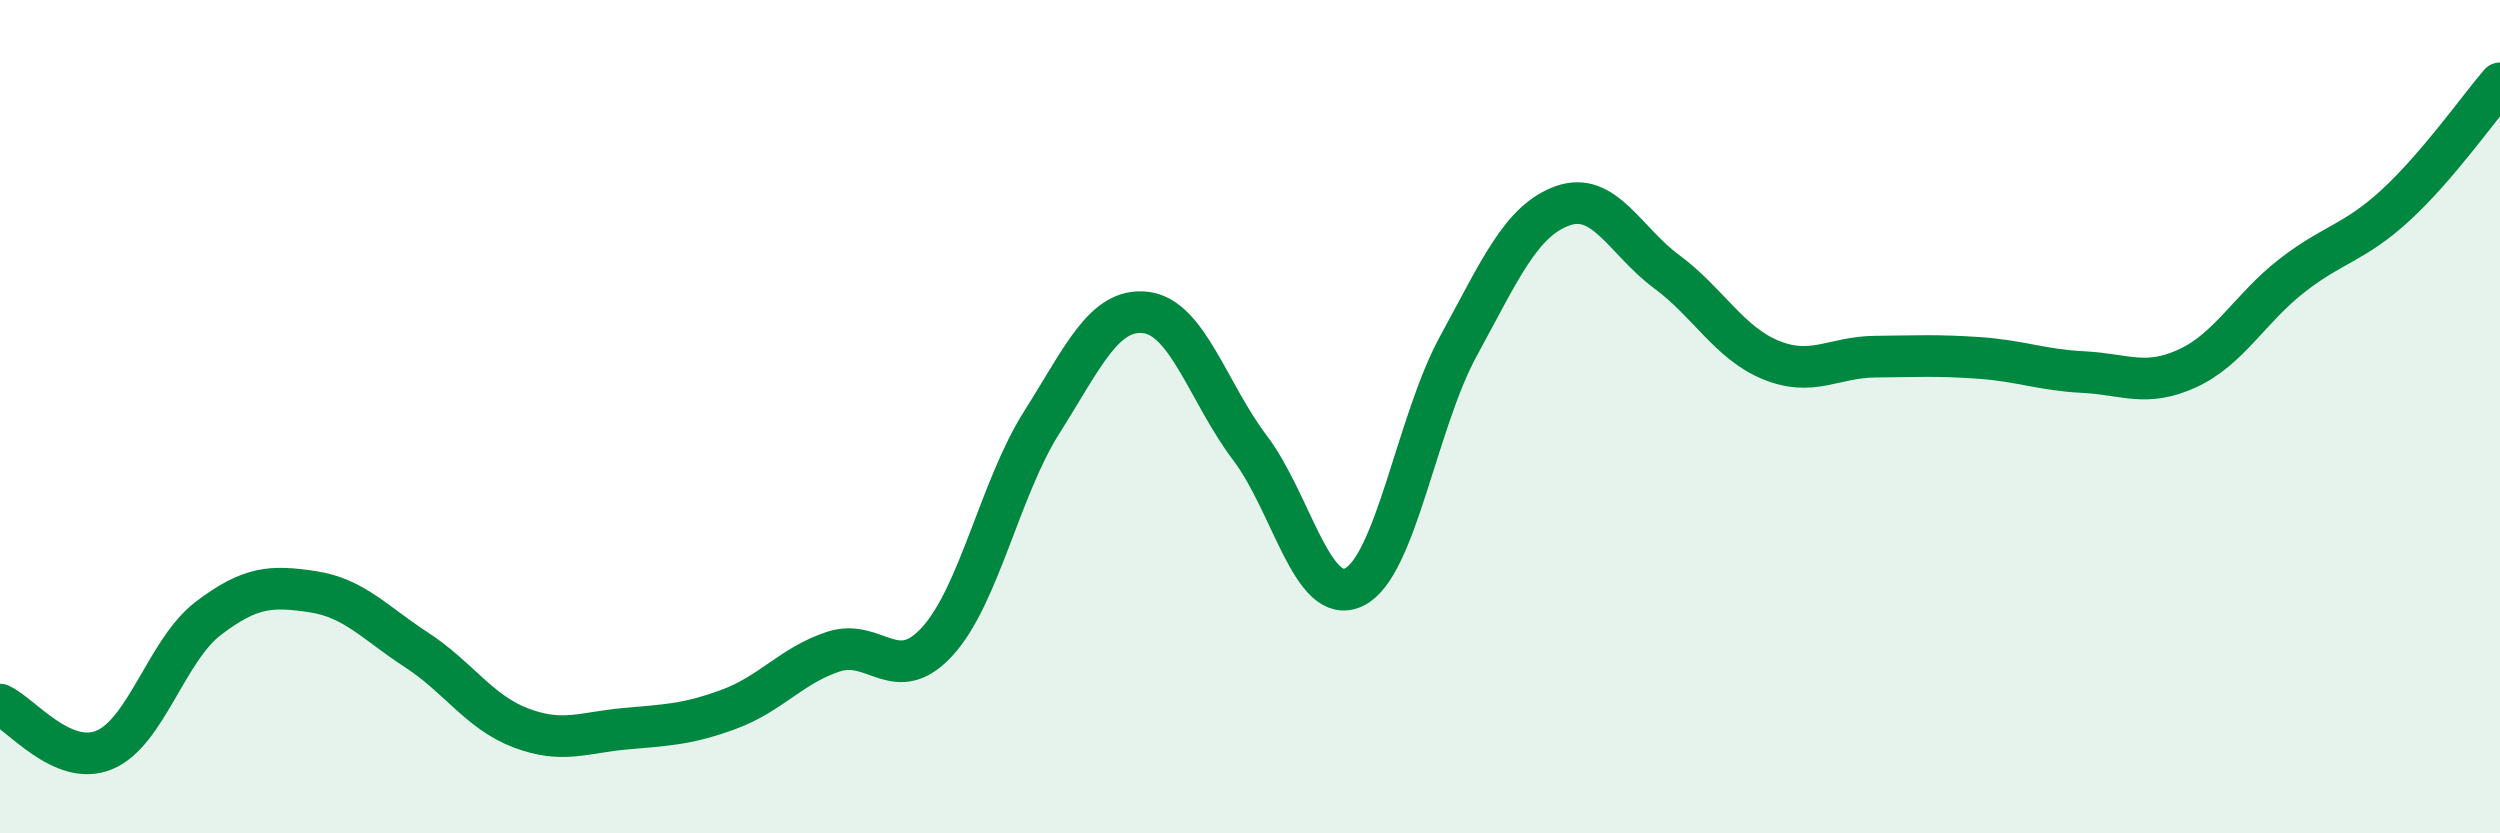
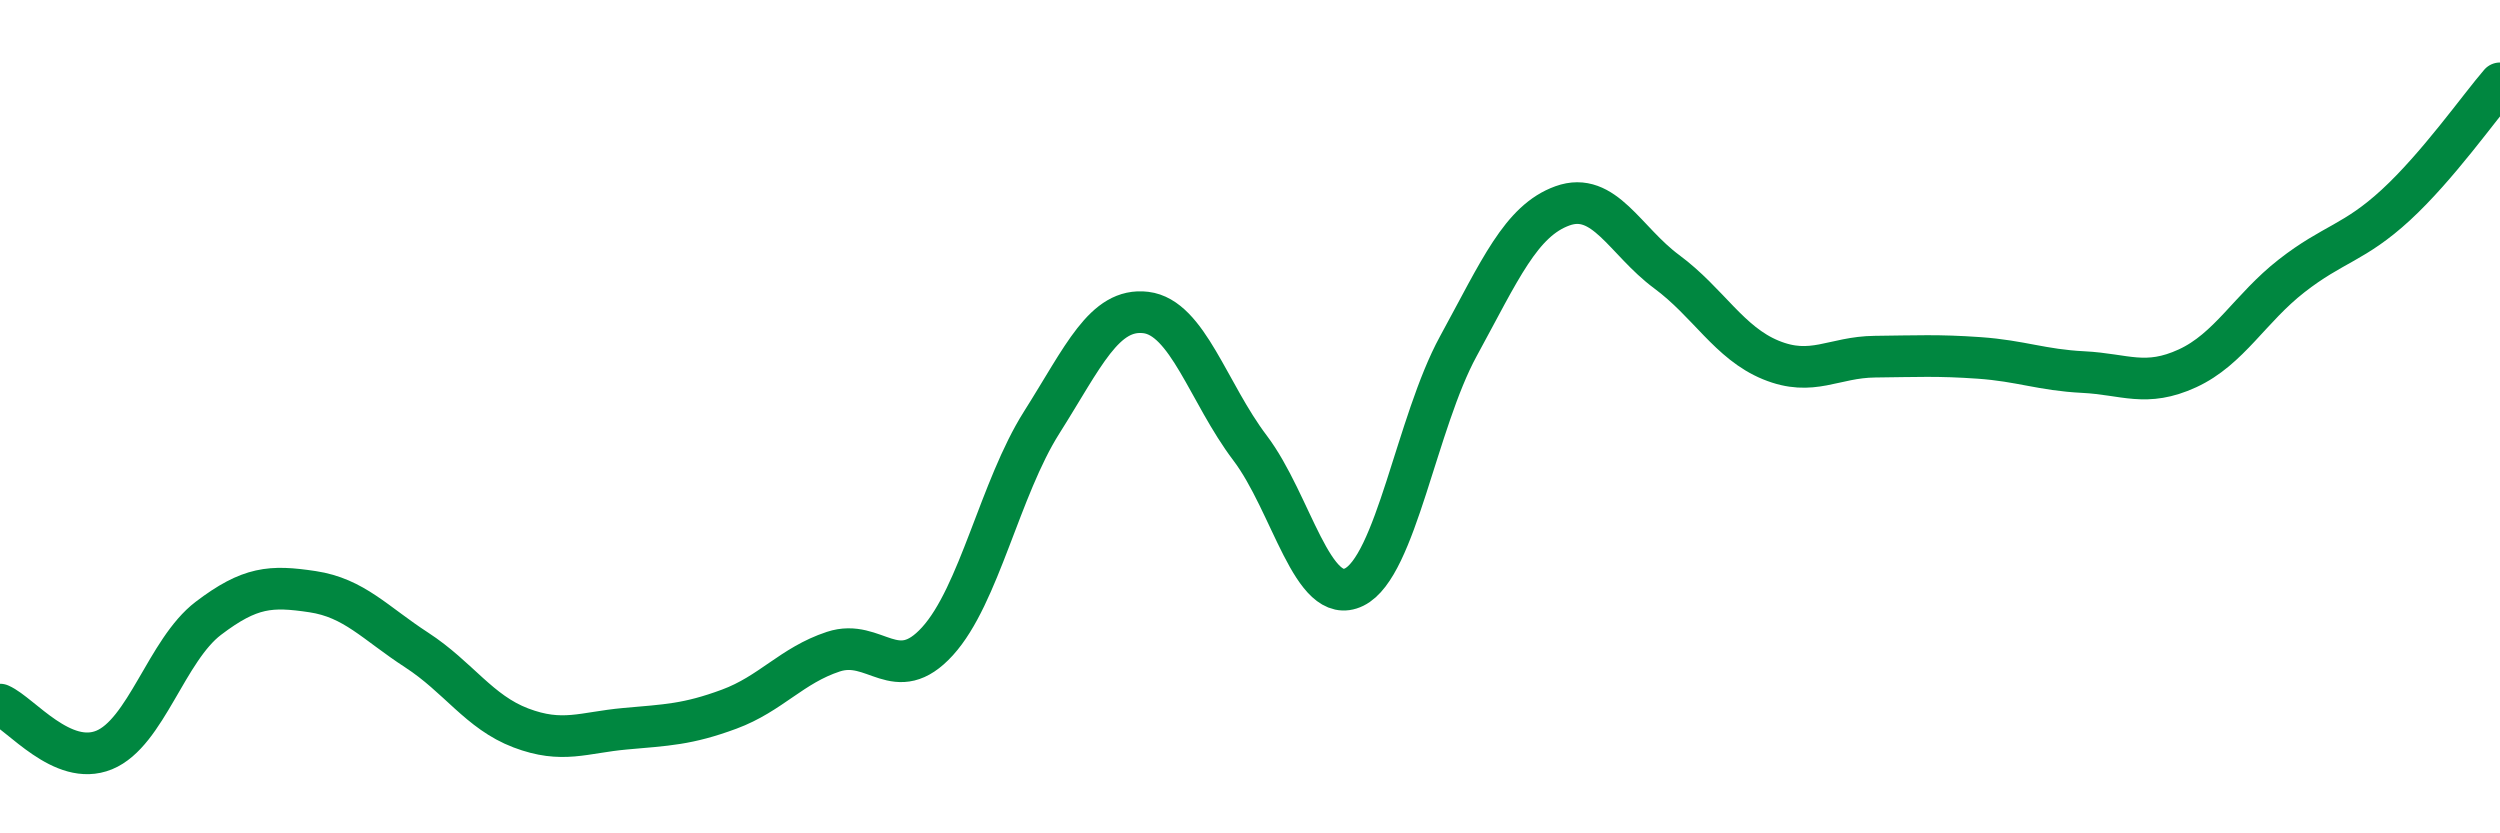
<svg xmlns="http://www.w3.org/2000/svg" width="60" height="20" viewBox="0 0 60 20">
-   <path d="M 0,16.91 C 0.5,17.13 1.5,18.41 2.5,18 C 3.5,17.59 4,15.6 5,14.84 C 6,14.08 6.5,14.05 7.5,14.2 C 8.5,14.35 9,14.95 10,15.6 C 11,16.25 11.5,17.09 12.5,17.47 C 13.5,17.85 14,17.58 15,17.49 C 16,17.4 16.5,17.39 17.5,17.02 C 18.5,16.65 19,15.97 20,15.64 C 21,15.31 21.5,16.49 22.5,15.39 C 23.5,14.29 24,11.72 25,10.14 C 26,8.56 26.5,7.38 27.5,7.5 C 28.5,7.62 29,9.43 30,10.75 C 31,12.07 31.5,14.58 32.5,14.09 C 33.5,13.6 34,10.14 35,8.31 C 36,6.48 36.5,5.3 37.5,4.94 C 38.5,4.58 39,5.78 40,6.52 C 41,7.26 41.5,8.23 42.5,8.64 C 43.5,9.05 44,8.57 45,8.56 C 46,8.55 46.5,8.52 47.5,8.59 C 48.5,8.66 49,8.88 50,8.93 C 51,8.98 51.5,9.3 52.5,8.84 C 53.5,8.38 54,7.4 55,6.62 C 56,5.84 56.5,5.84 57.5,4.92 C 58.5,4 59.5,2.58 60,2L60 20L0 20Z" fill="#008740" opacity="0.1" stroke-linecap="round" stroke-linejoin="round" />
  <path d="M 0,16.91 C 0.5,17.13 1.5,18.41 2.5,18 C 3.5,17.59 4,15.6 5,14.84 C 6,14.08 6.5,14.05 7.5,14.2 C 8.5,14.35 9,14.95 10,15.6 C 11,16.25 11.5,17.09 12.5,17.47 C 13.5,17.85 14,17.58 15,17.49 C 16,17.4 16.5,17.39 17.5,17.02 C 18.5,16.65 19,15.97 20,15.64 C 21,15.31 21.5,16.49 22.5,15.39 C 23.5,14.29 24,11.72 25,10.14 C 26,8.56 26.5,7.38 27.5,7.5 C 28.5,7.62 29,9.43 30,10.75 C 31,12.07 31.5,14.58 32.5,14.09 C 33.5,13.6 34,10.14 35,8.31 C 36,6.48 36.5,5.3 37.5,4.94 C 38.5,4.58 39,5.78 40,6.52 C 41,7.26 41.5,8.23 42.5,8.64 C 43.5,9.05 44,8.57 45,8.56 C 46,8.55 46.5,8.52 47.5,8.59 C 48.5,8.66 49,8.88 50,8.93 C 51,8.98 51.5,9.3 52.5,8.84 C 53.5,8.38 54,7.4 55,6.62 C 56,5.84 56.5,5.84 57.5,4.92 C 58.5,4 59.5,2.58 60,2" stroke="#008740" stroke-width="1" fill="none" stroke-linecap="round" stroke-linejoin="round" />
</svg>